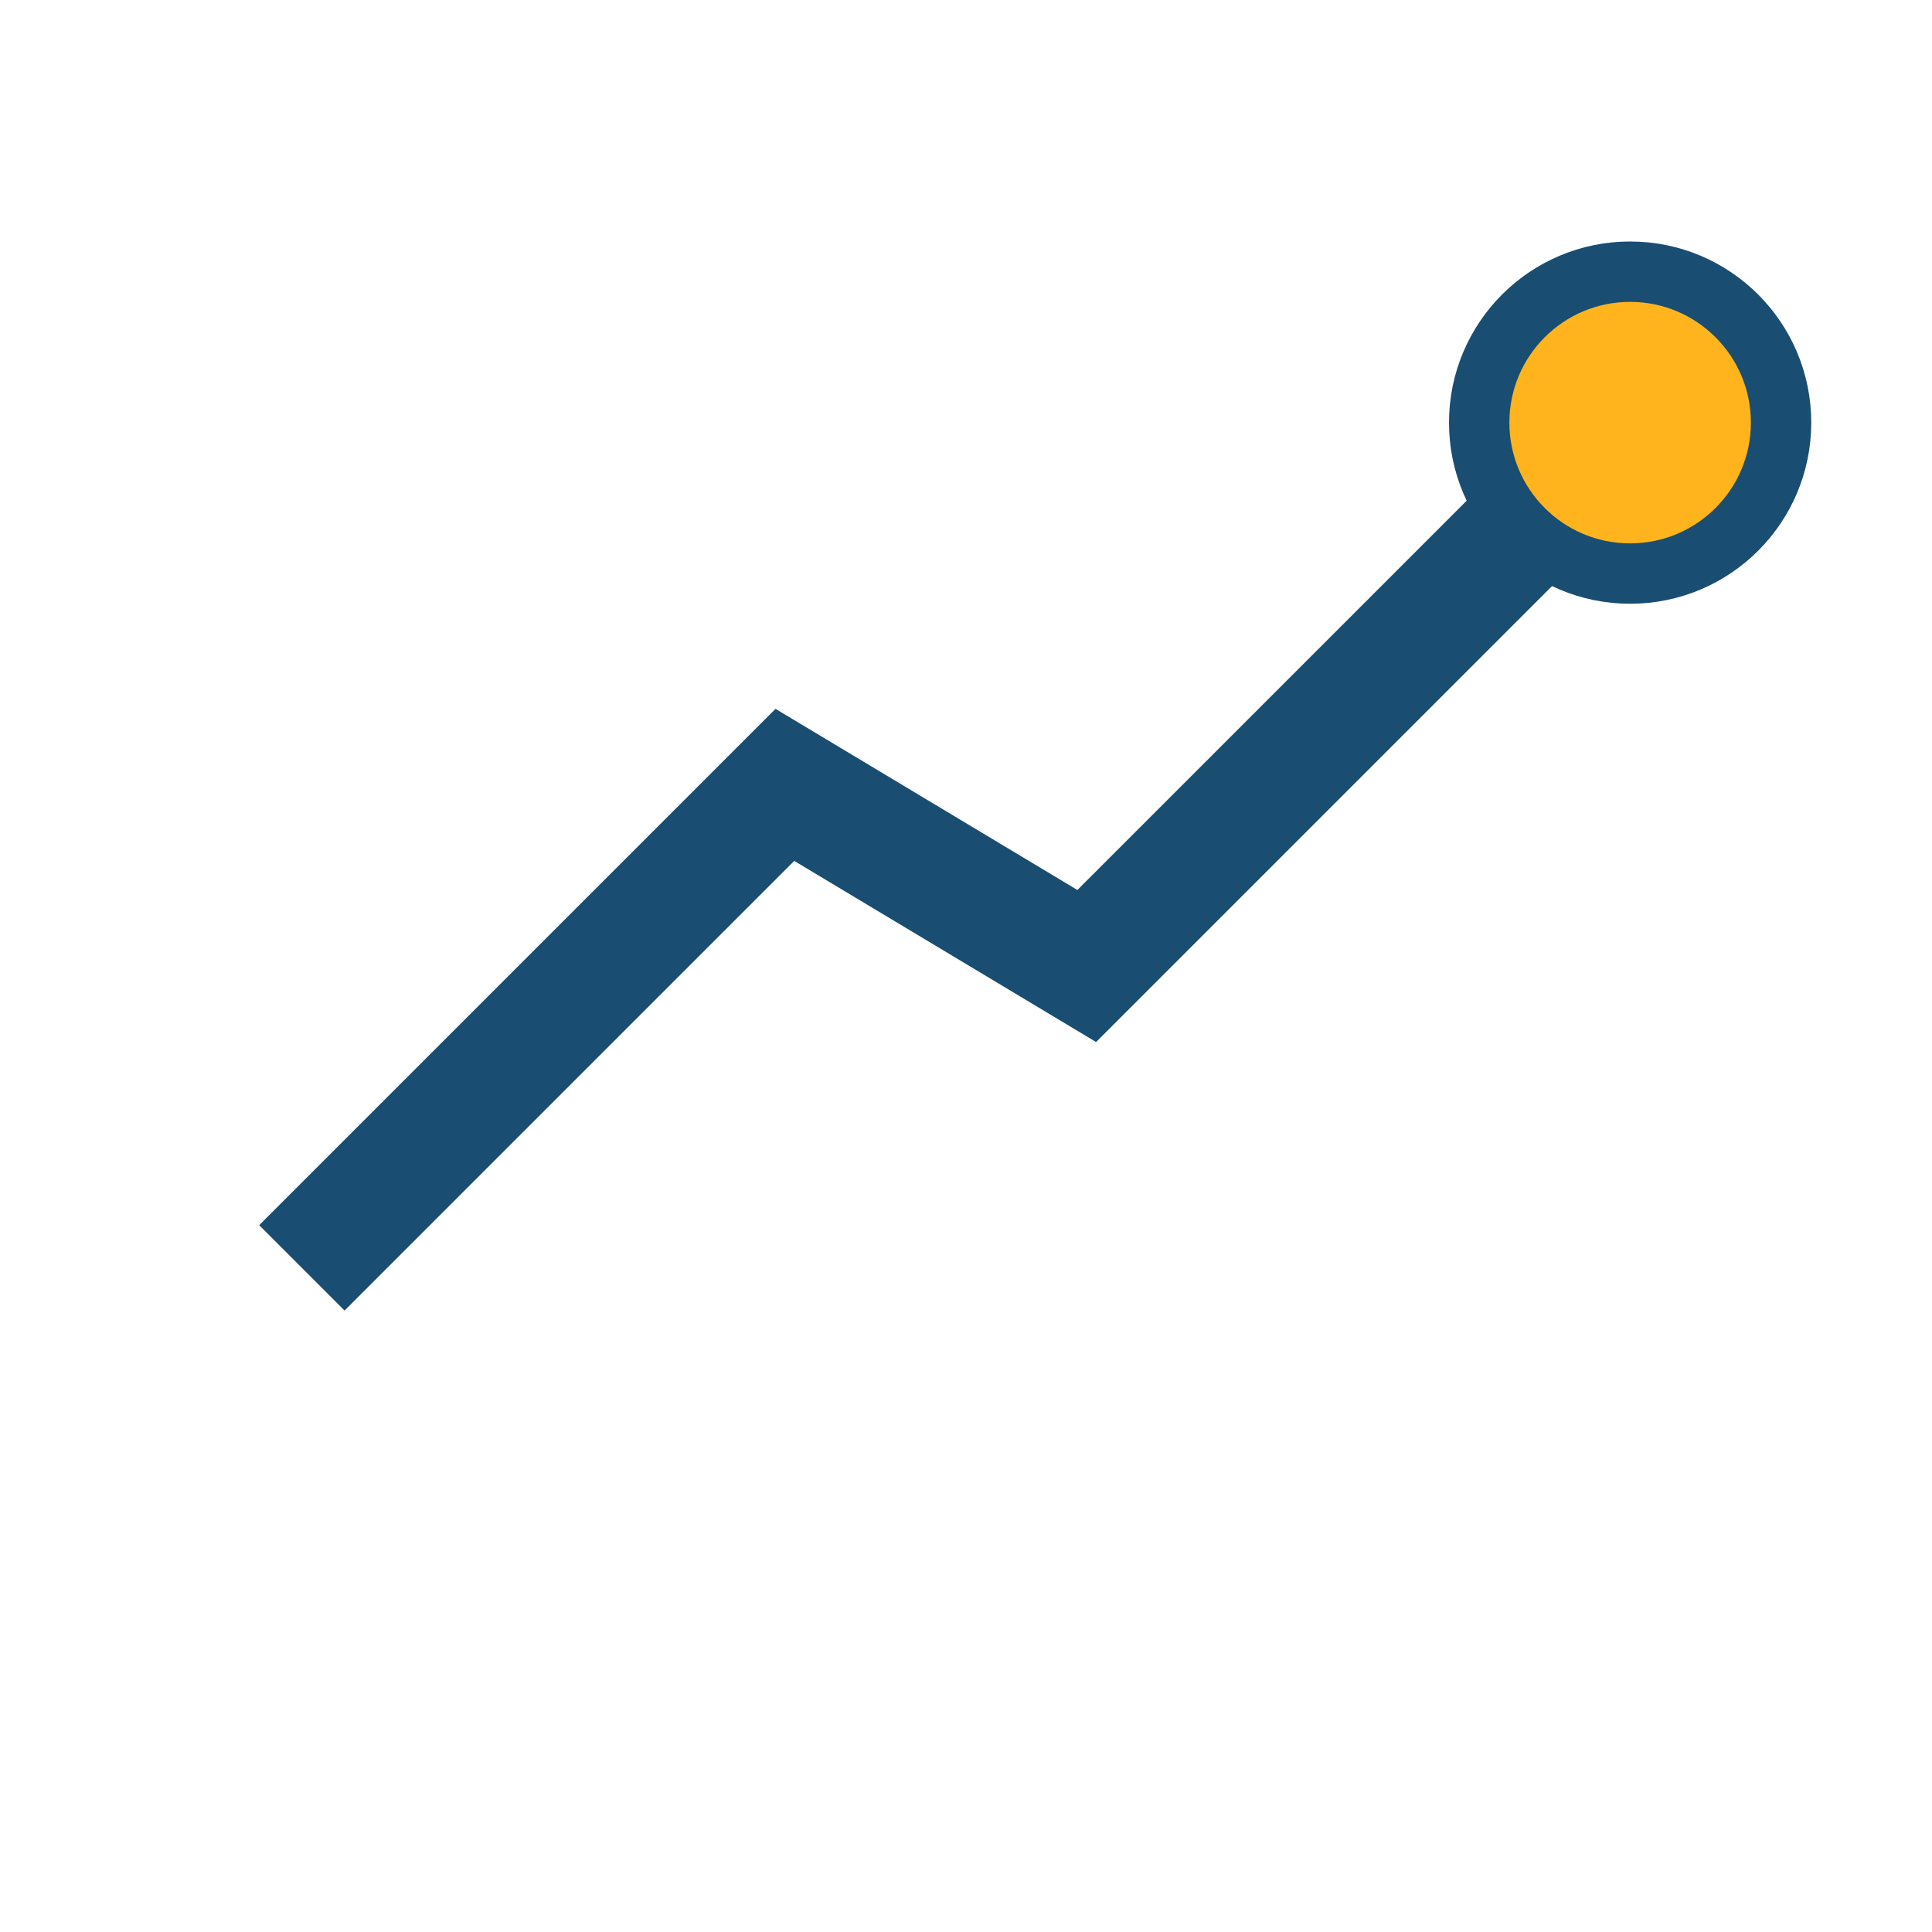
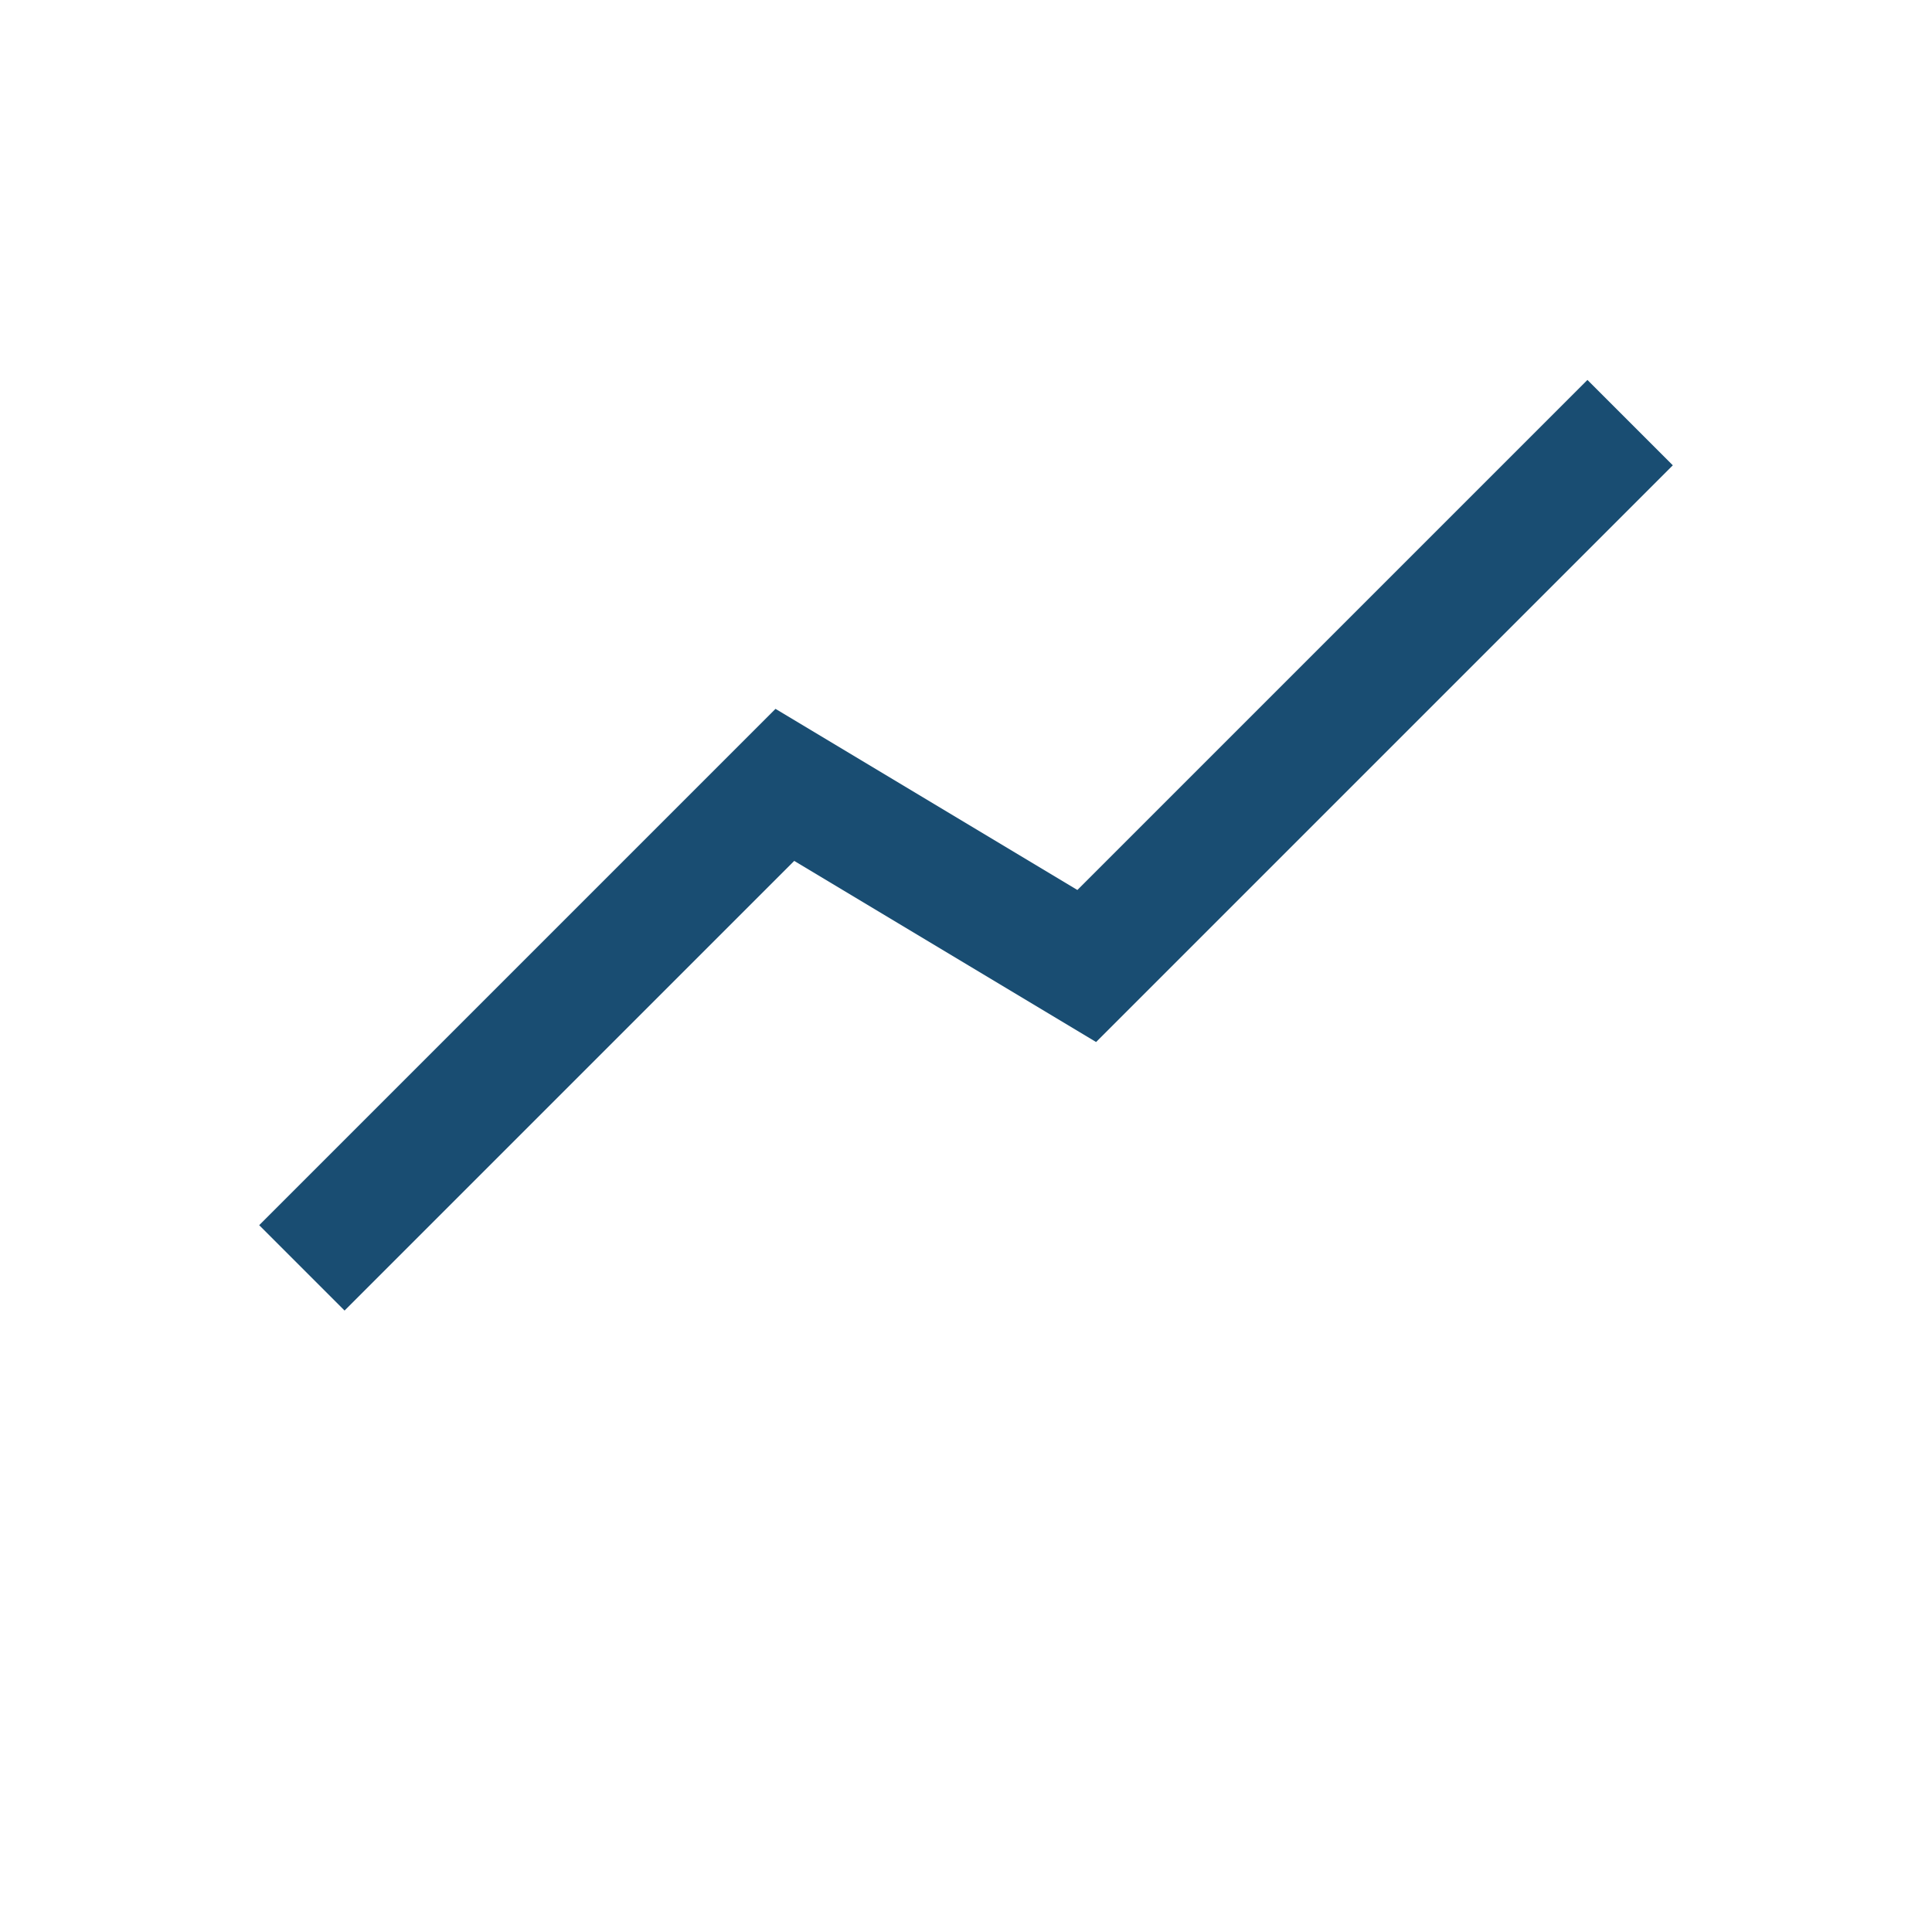
<svg xmlns="http://www.w3.org/2000/svg" width="32" height="32" viewBox="0 0 32 32">
  <polyline points="5,21 13,13 18,16 27,7" stroke="#194D72" stroke-width="2" fill="none" />
-   <circle cx="27" cy="7" r="2.5" fill="#FFB41E" stroke="#194D72" stroke-width="1" />
</svg>